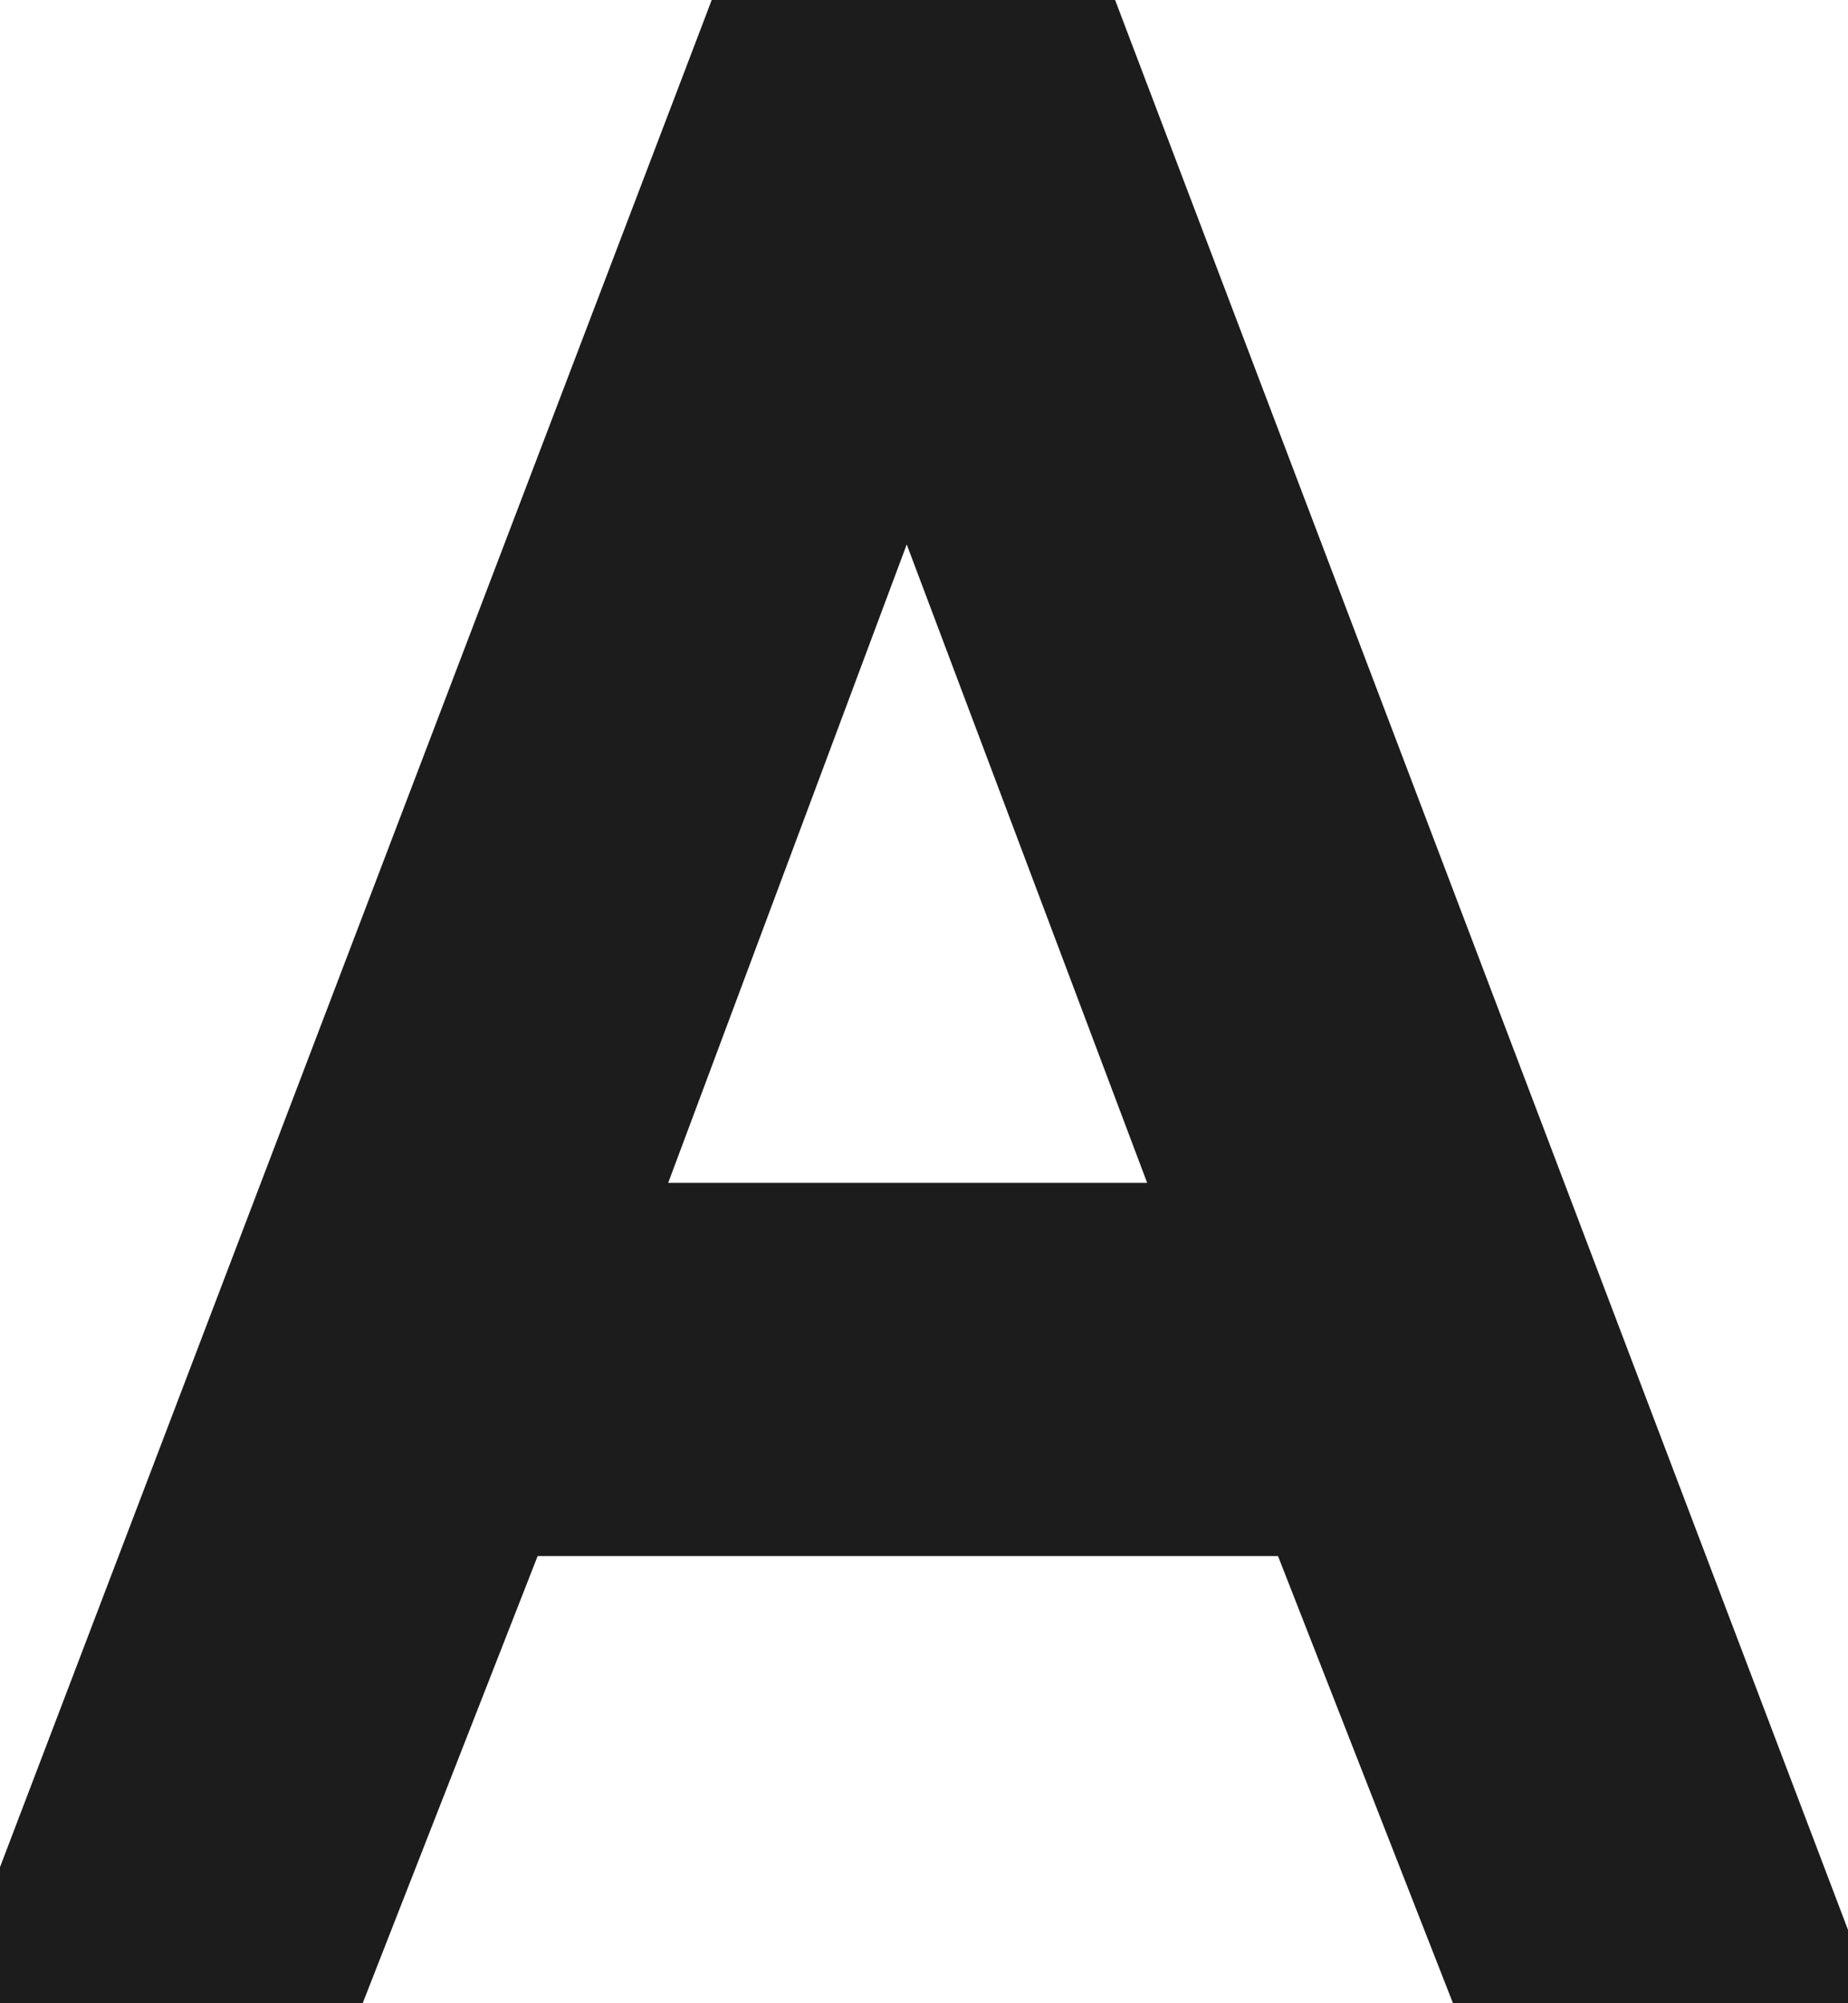
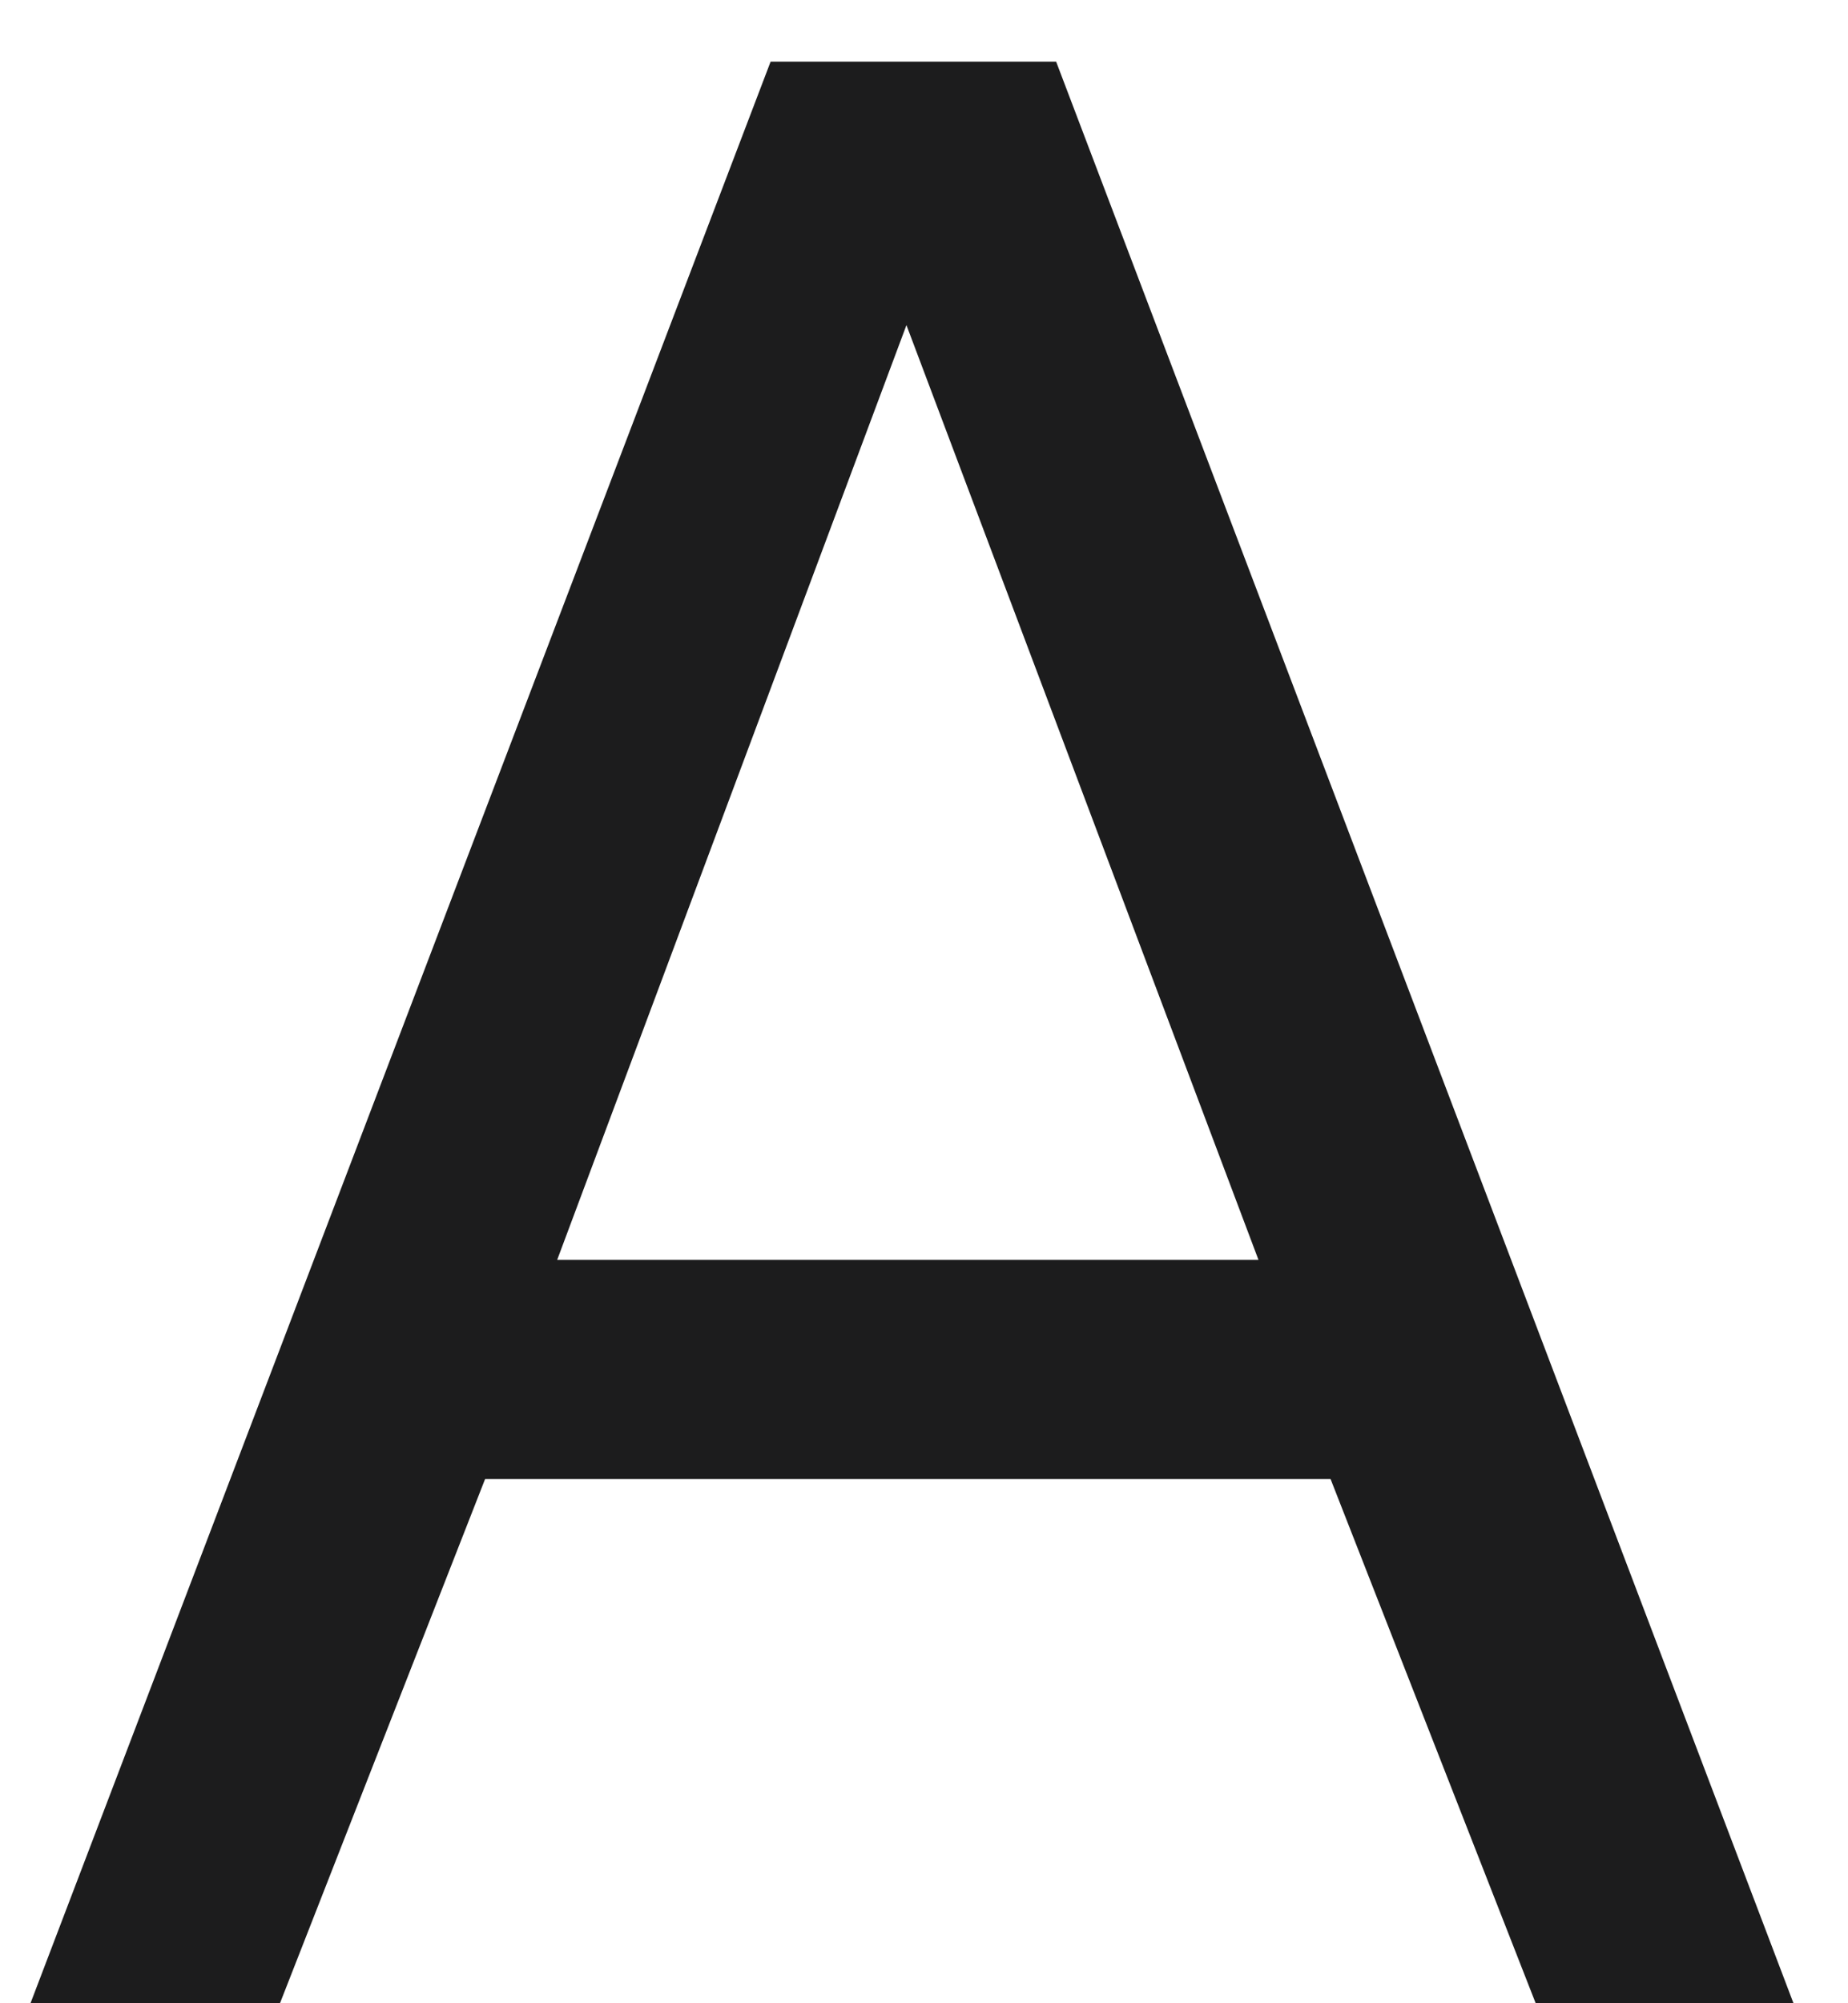
<svg xmlns="http://www.w3.org/2000/svg" width="24" height="26" viewBox="0 0 24 26" fill="none">
  <mask id="path-1-outside-1_322_24" maskUnits="userSpaceOnUse" x="-2" y="-1" width="27" height="28" fill="black">
    <rect fill="white" x="-2" y="-1" width="27" height="28" />
    <path d="M3.636 26H0.396L10.008 0.8H13.716L23.292 26H19.944L17.28 19.196H6.3L3.636 26ZM11.772 4.22L7.236 16.352H16.344L11.772 4.22Z" />
  </mask>
  <path d="M3.636 26H0.396L10.008 0.8H13.716L23.292 26H19.944L17.28 19.196H6.3L3.636 26ZM11.772 4.22L7.236 16.352H16.344L11.772 4.22Z" fill="#1C1C1D" />
-   <path d="M3.636 26V27H4.318L4.567 26.365L3.636 26ZM0.396 26L-0.538 25.644L-1.056 27H0.396V26ZM10.008 0.8V-0.2H9.319L9.074 0.444L10.008 0.8ZM13.716 0.8L14.651 0.445L14.406 -0.2H13.716V0.8ZM23.292 26V27H24.742L24.227 25.645L23.292 26ZM19.944 26L19.013 26.365L19.262 27H19.944V26ZM17.28 19.196L18.211 18.831L17.962 18.196H17.28V19.196ZM6.3 19.196V18.196H5.618L5.369 18.831L6.3 19.196ZM11.772 4.22L12.708 3.867L11.768 1.374L10.835 3.87L11.772 4.22ZM7.236 16.352L6.299 16.002L5.795 17.352H7.236V16.352ZM16.344 16.352V17.352H17.79L17.28 15.999L16.344 16.352ZM3.636 25H0.396V27H3.636V25ZM1.33 26.356L10.942 1.156L9.074 0.444L-0.538 25.644L1.33 26.356ZM10.008 1.8H13.716V-0.2H10.008V1.8ZM12.781 1.155L22.357 26.355L24.227 25.645L14.651 0.445L12.781 1.155ZM23.292 25H19.944V27H23.292V25ZM20.875 25.635L18.211 18.831L16.349 19.561L19.013 26.365L20.875 25.635ZM17.28 18.196H6.3V20.196H17.28V18.196ZM5.369 18.831L2.705 25.635L4.567 26.365L7.231 19.561L5.369 18.831ZM10.835 3.87L6.299 16.002L8.173 16.702L12.709 4.57L10.835 3.87ZM7.236 17.352H16.344V15.352H7.236V17.352ZM17.28 15.999L12.708 3.867L10.836 4.573L15.408 16.705L17.28 15.999Z" fill="#1C1C1D" mask="url(#path-1-outside-1_322_24)" />
</svg>